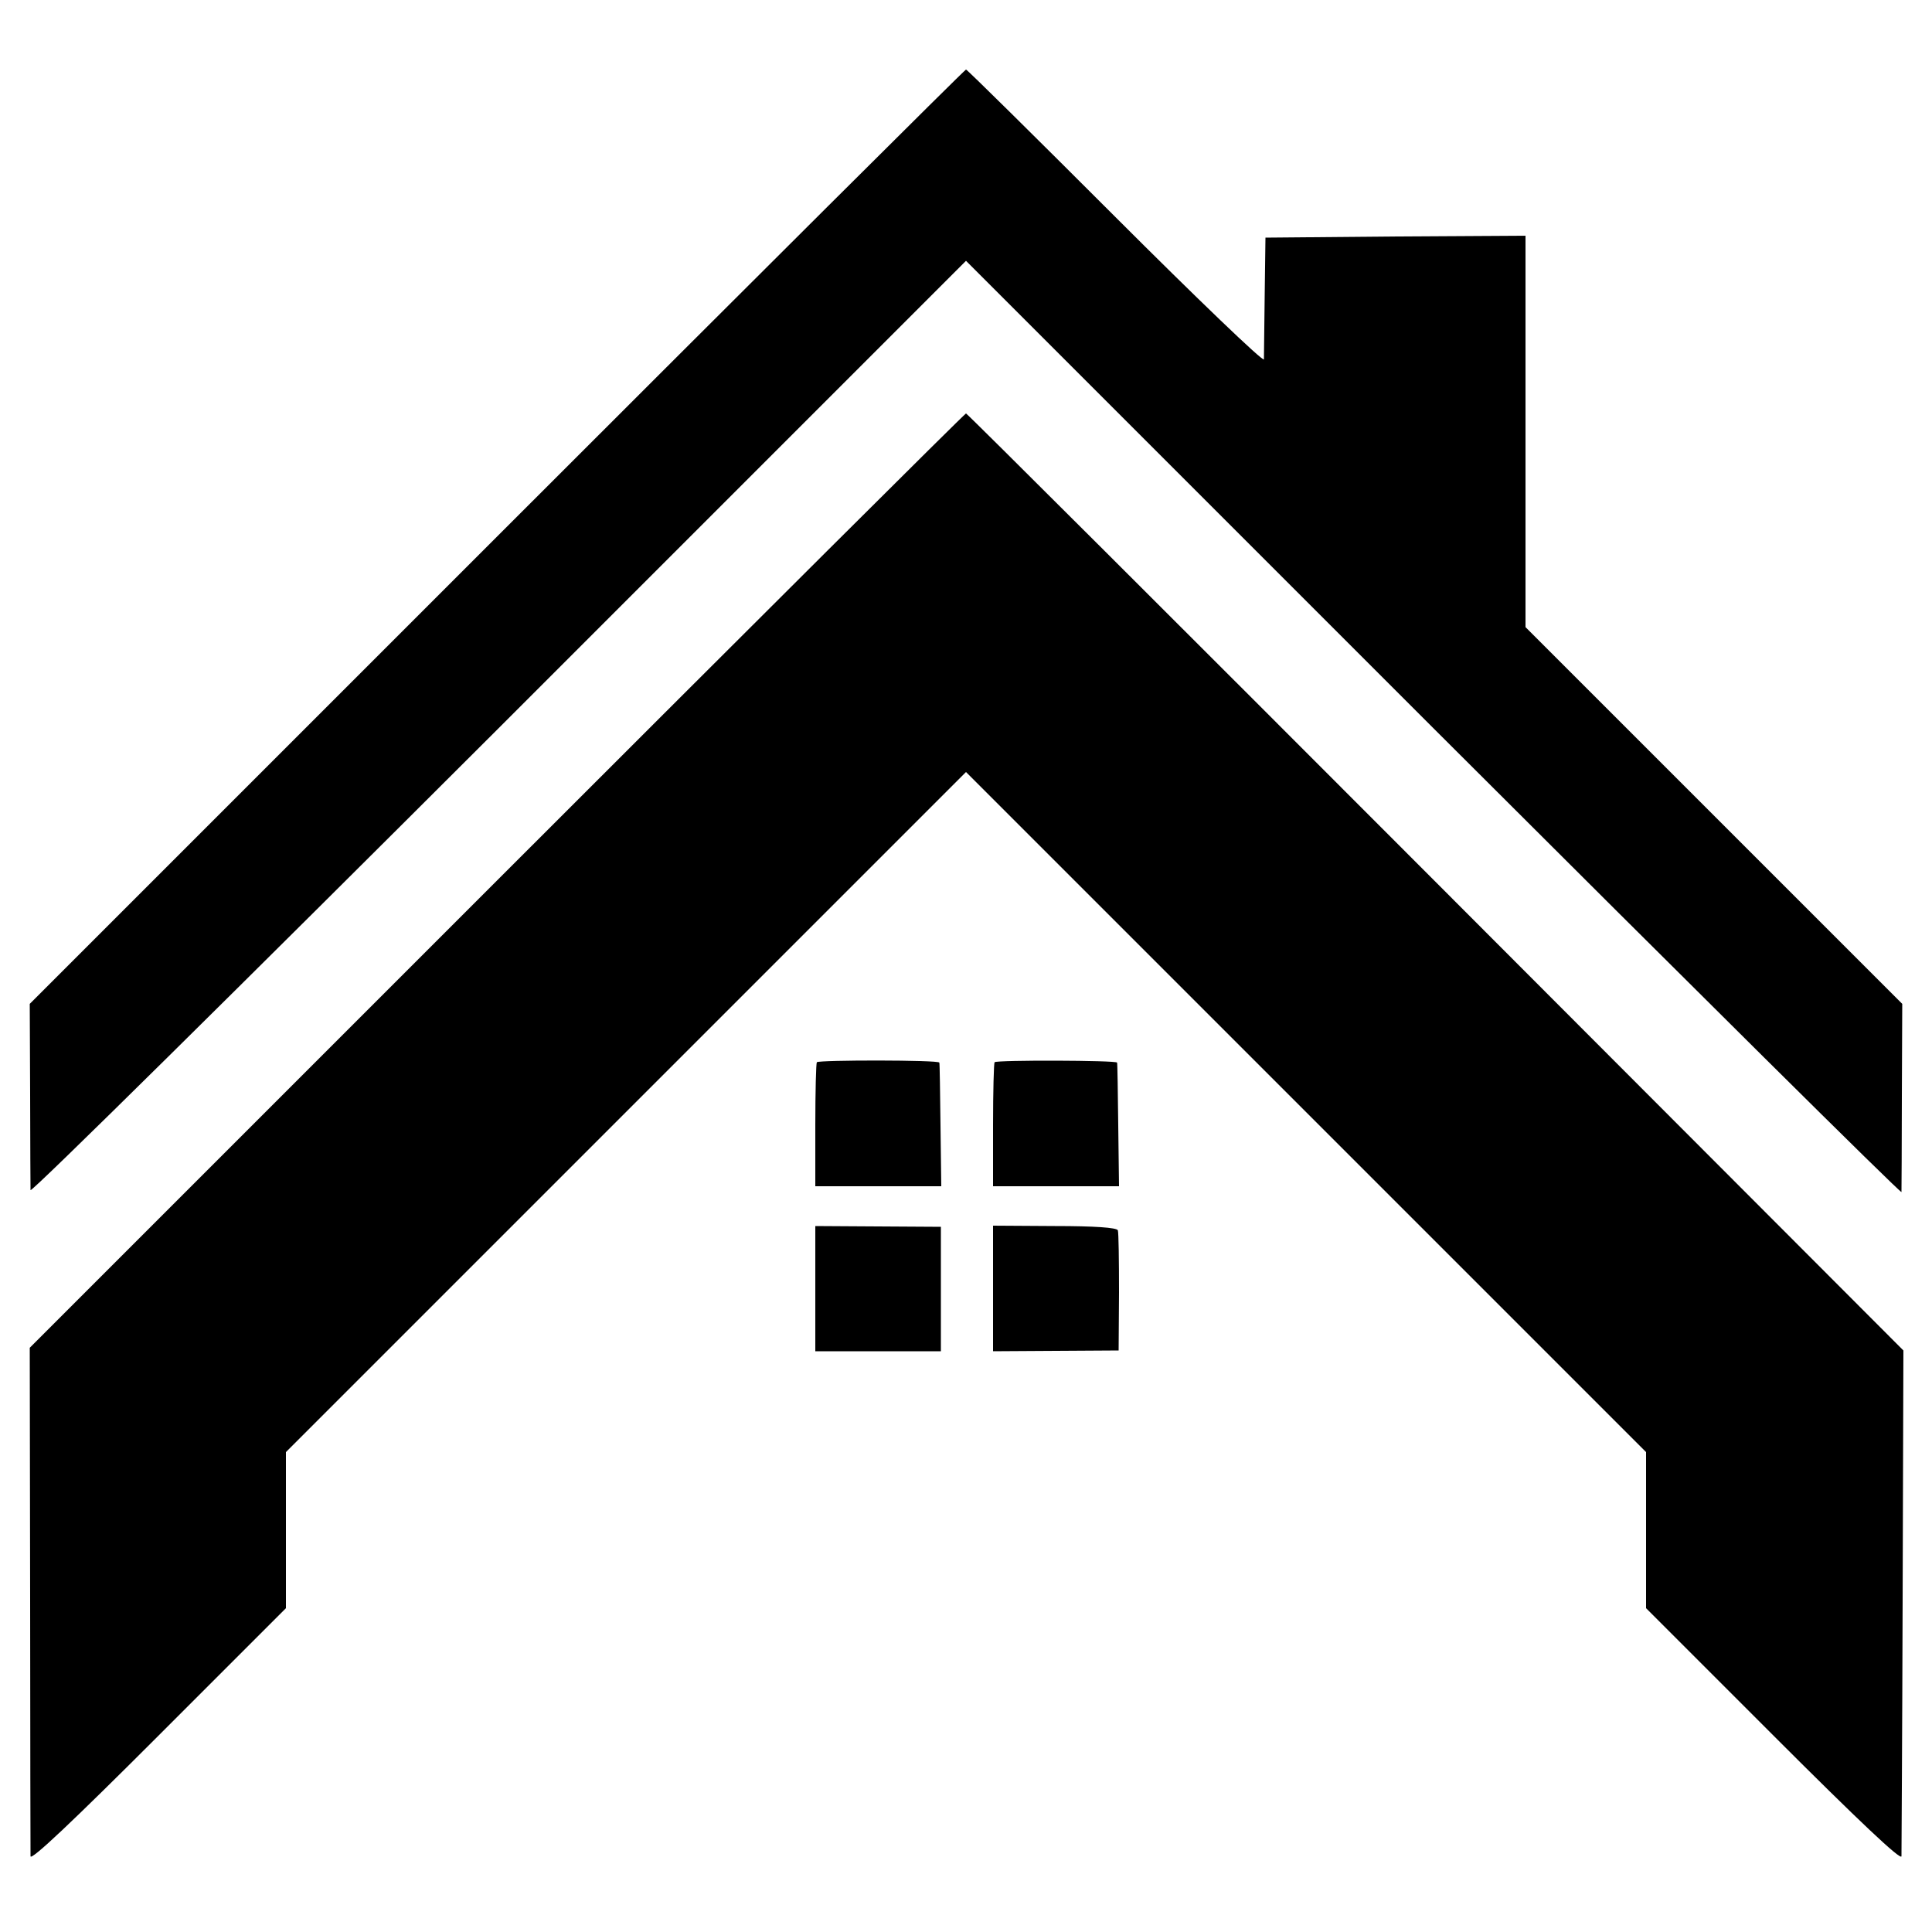
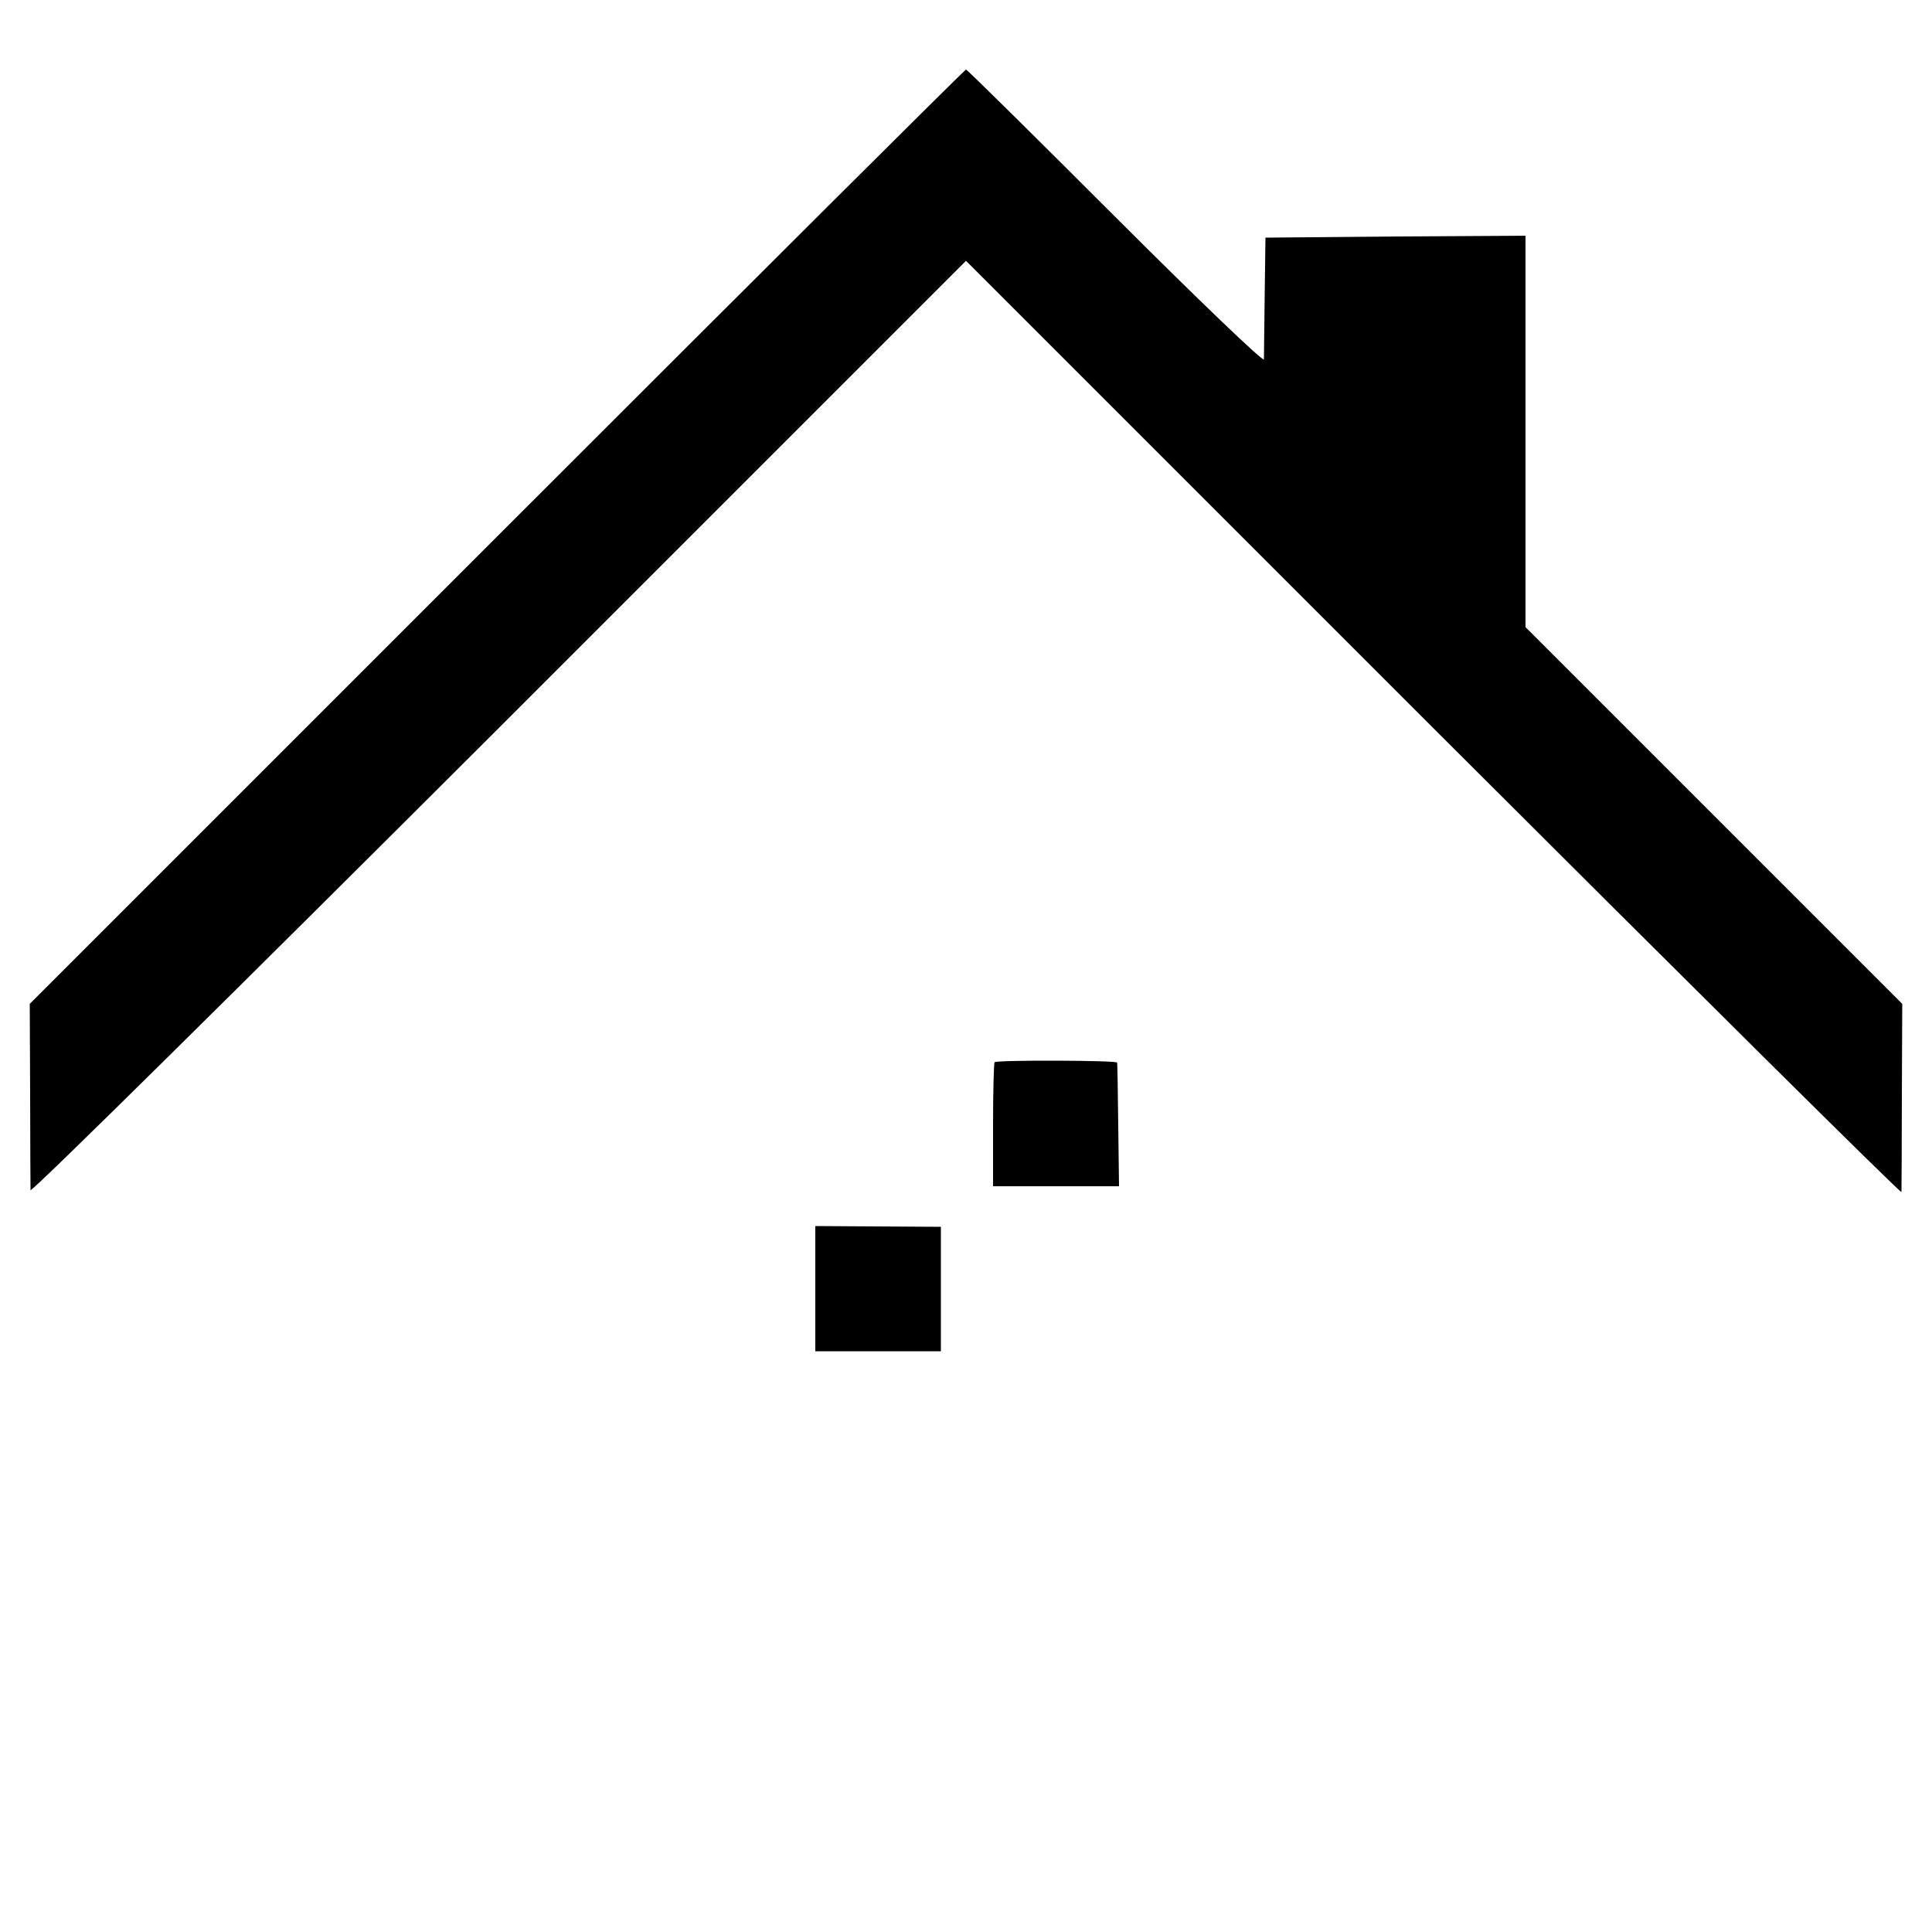
<svg xmlns="http://www.w3.org/2000/svg" version="1.0" width="500pt" height="500pt" viewBox="0 0 500 500" preserveAspectRatio="xMidYMid meet">
  <g transform="translate(0,500) scale(0.1,-0.1)" fill="#000000" stroke="none">
    <path d="M1286 3611 l-1209 -1209 1 -234 c0 -128 1 -240 1 -248 1 -8 545 530 1211 1195 l1210 1210 1210 -1210 c666 -665 1210 -1205 1211 -1200 0 6 1 117 1 248 l1 239 -488 488 -487 487 0 507 0 506 -337 -2 -336 -3 -2 -150 c-1 -82 -2 -157 -2 -165 -1 -8 -173 157 -384 368 -210 210 -384 382 -387 382 -3 0 -549 -544 -1214 -1209z" />
-     <path d="M1286 2721 l-1209 -1209 1 -649 c0 -356 1 -656 1 -667 1 -12 109 90 331 312 l330 330 0 202 0 202 880 880 880 880 880 -880 880 -880 0 -202 0 -202 330 -330 c220 -220 330 -324 331 -312 0 11 2 309 3 664 l2 645 -1211 1213 c-665 666 -1212 1212 -1215 1212 -3 0 -549 -544 -1214 -1209z" />
-     <path d="M2114 2251 c-2 -2 -4 -76 -4 -163 l0 -158 163 0 163 0 -2 158 c-1 86 -2 159 -3 162 -1 7 -311 7 -317 1z" />
    <path d="M2574 2251 c-2 -2 -4 -76 -4 -163 l0 -158 163 0 163 0 -2 158 c-1 86 -2 159 -3 162 -1 6 -311 7 -317 1z" />
    <path d="M2110 1665 l0 -162 163 0 162 0 0 161 0 161 -163 1 -162 1 0 -162z" />
-     <path d="M2570 1666 l0 -163 163 1 162 1 1 150 c0 83 -1 155 -3 161 -3 7 -60 11 -163 11 l-160 1 0 -162z" />
  </g>
</svg>